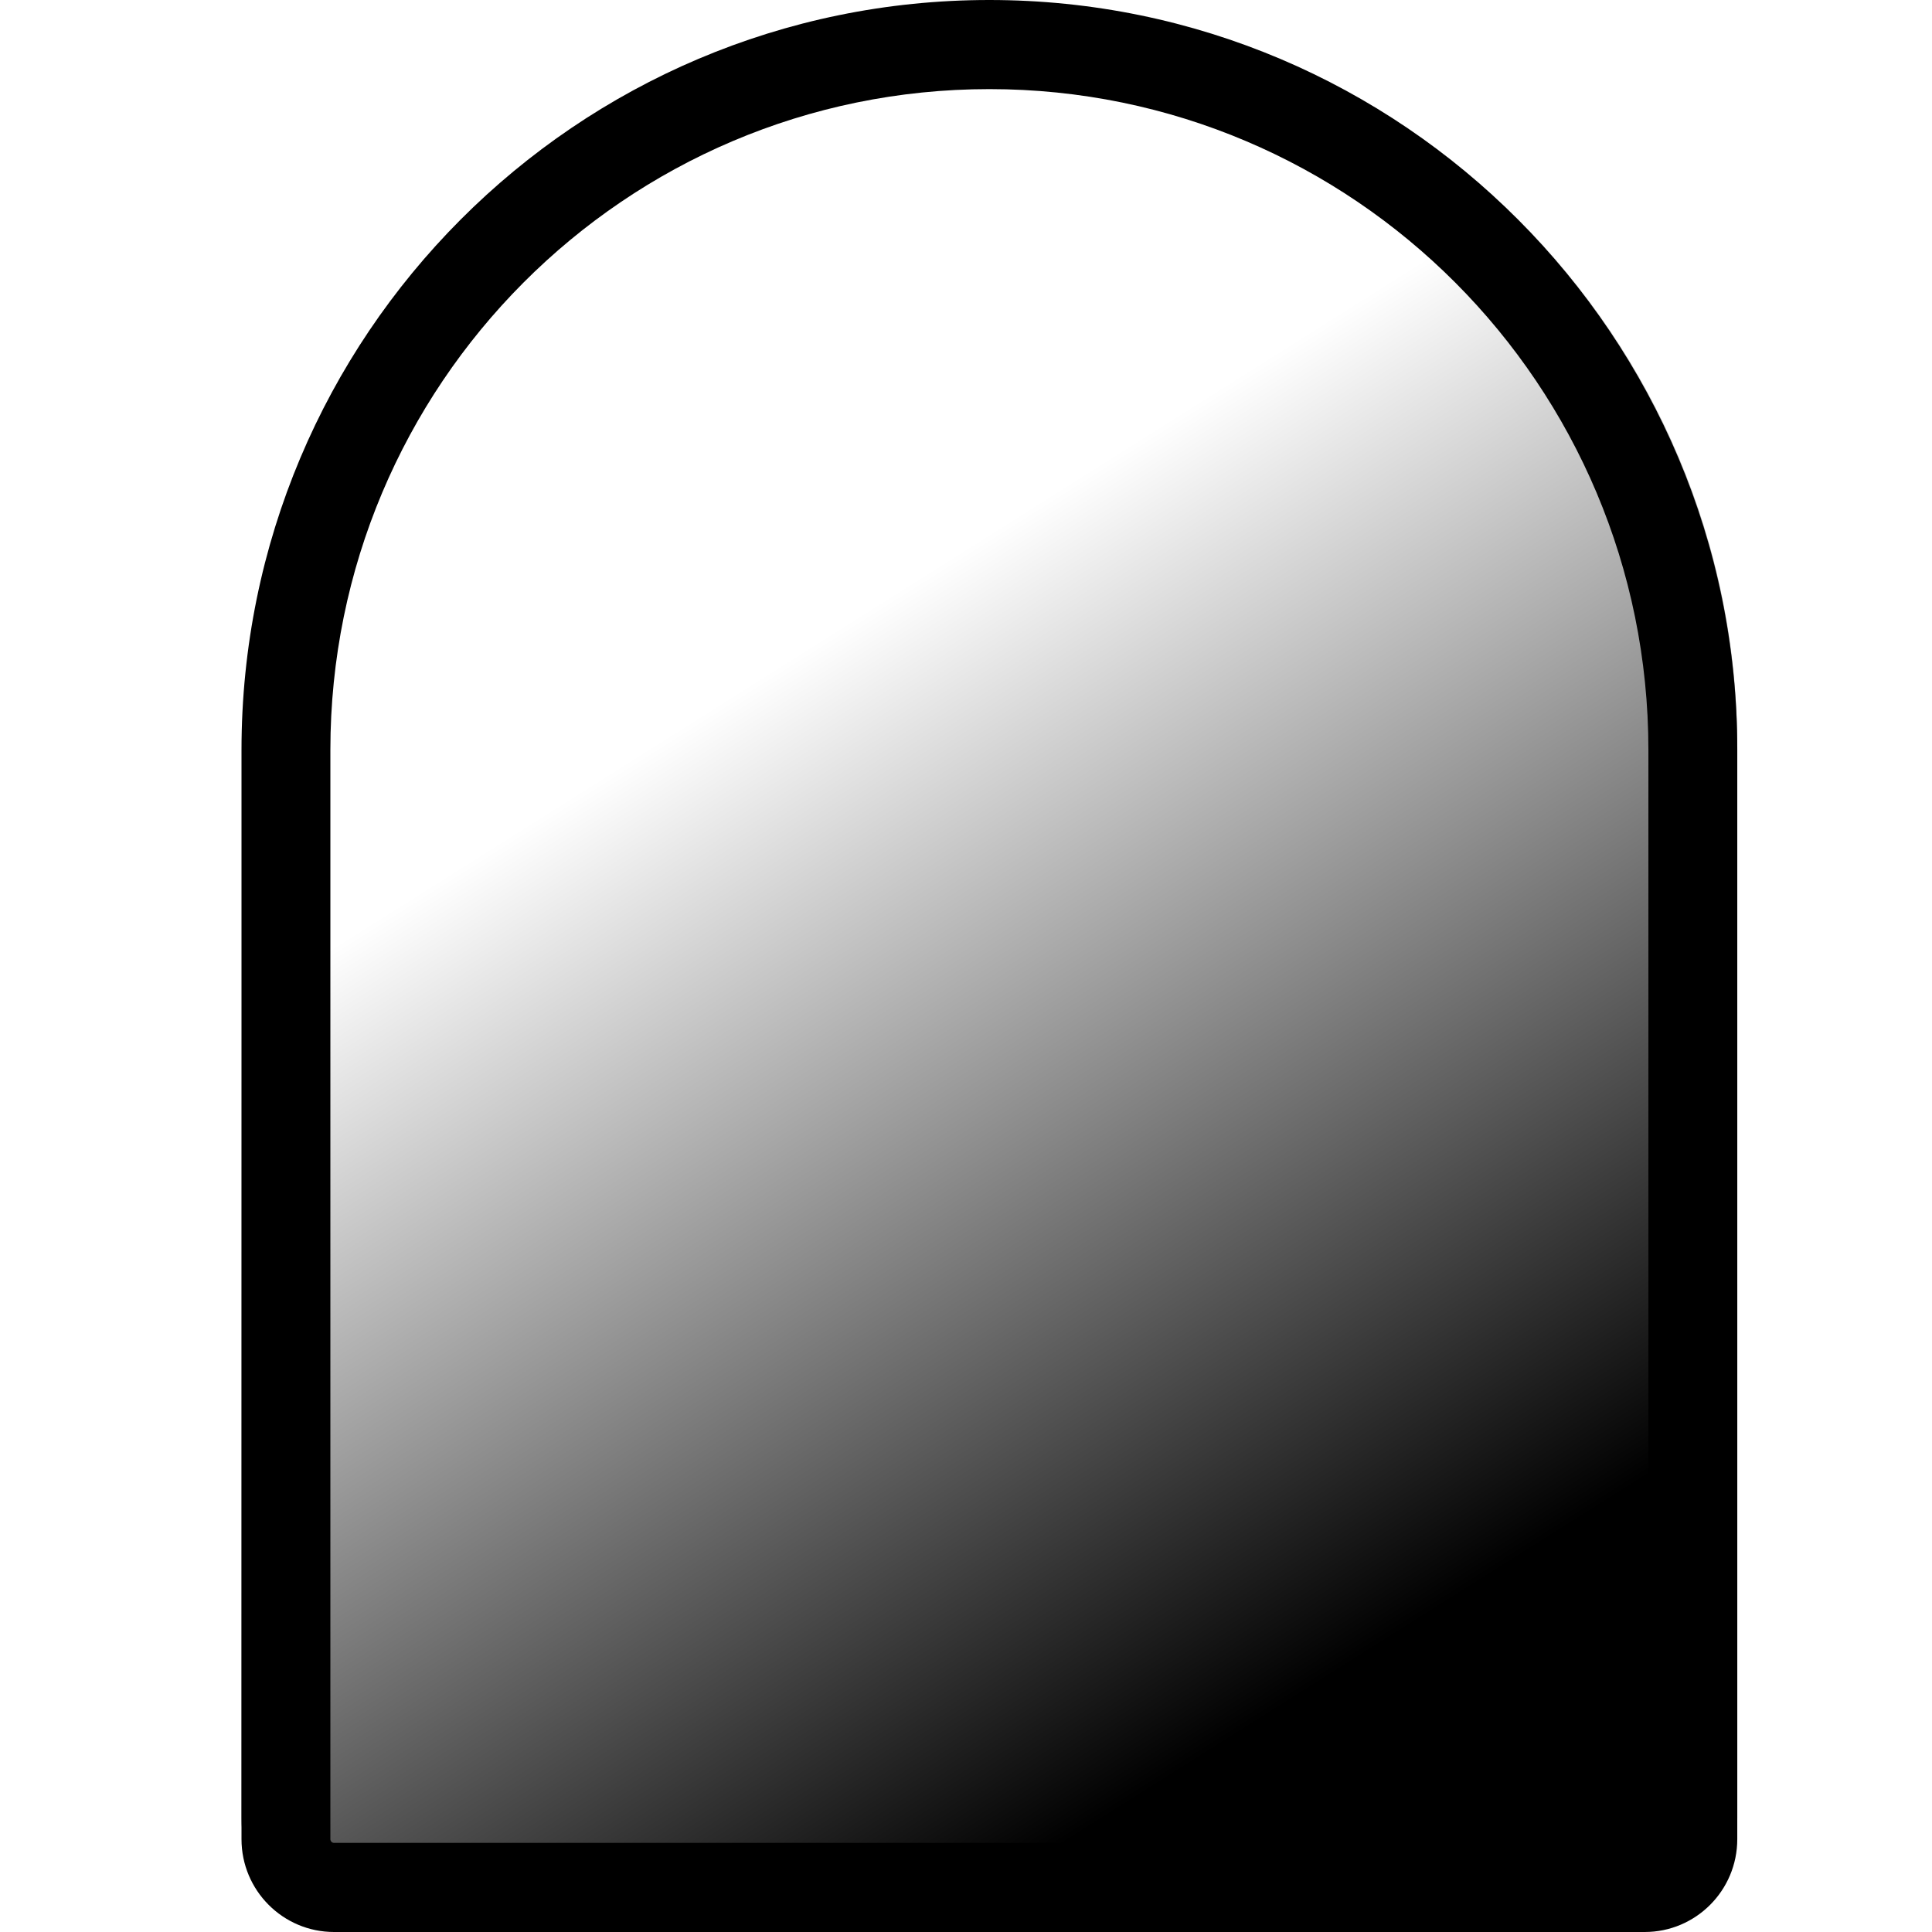
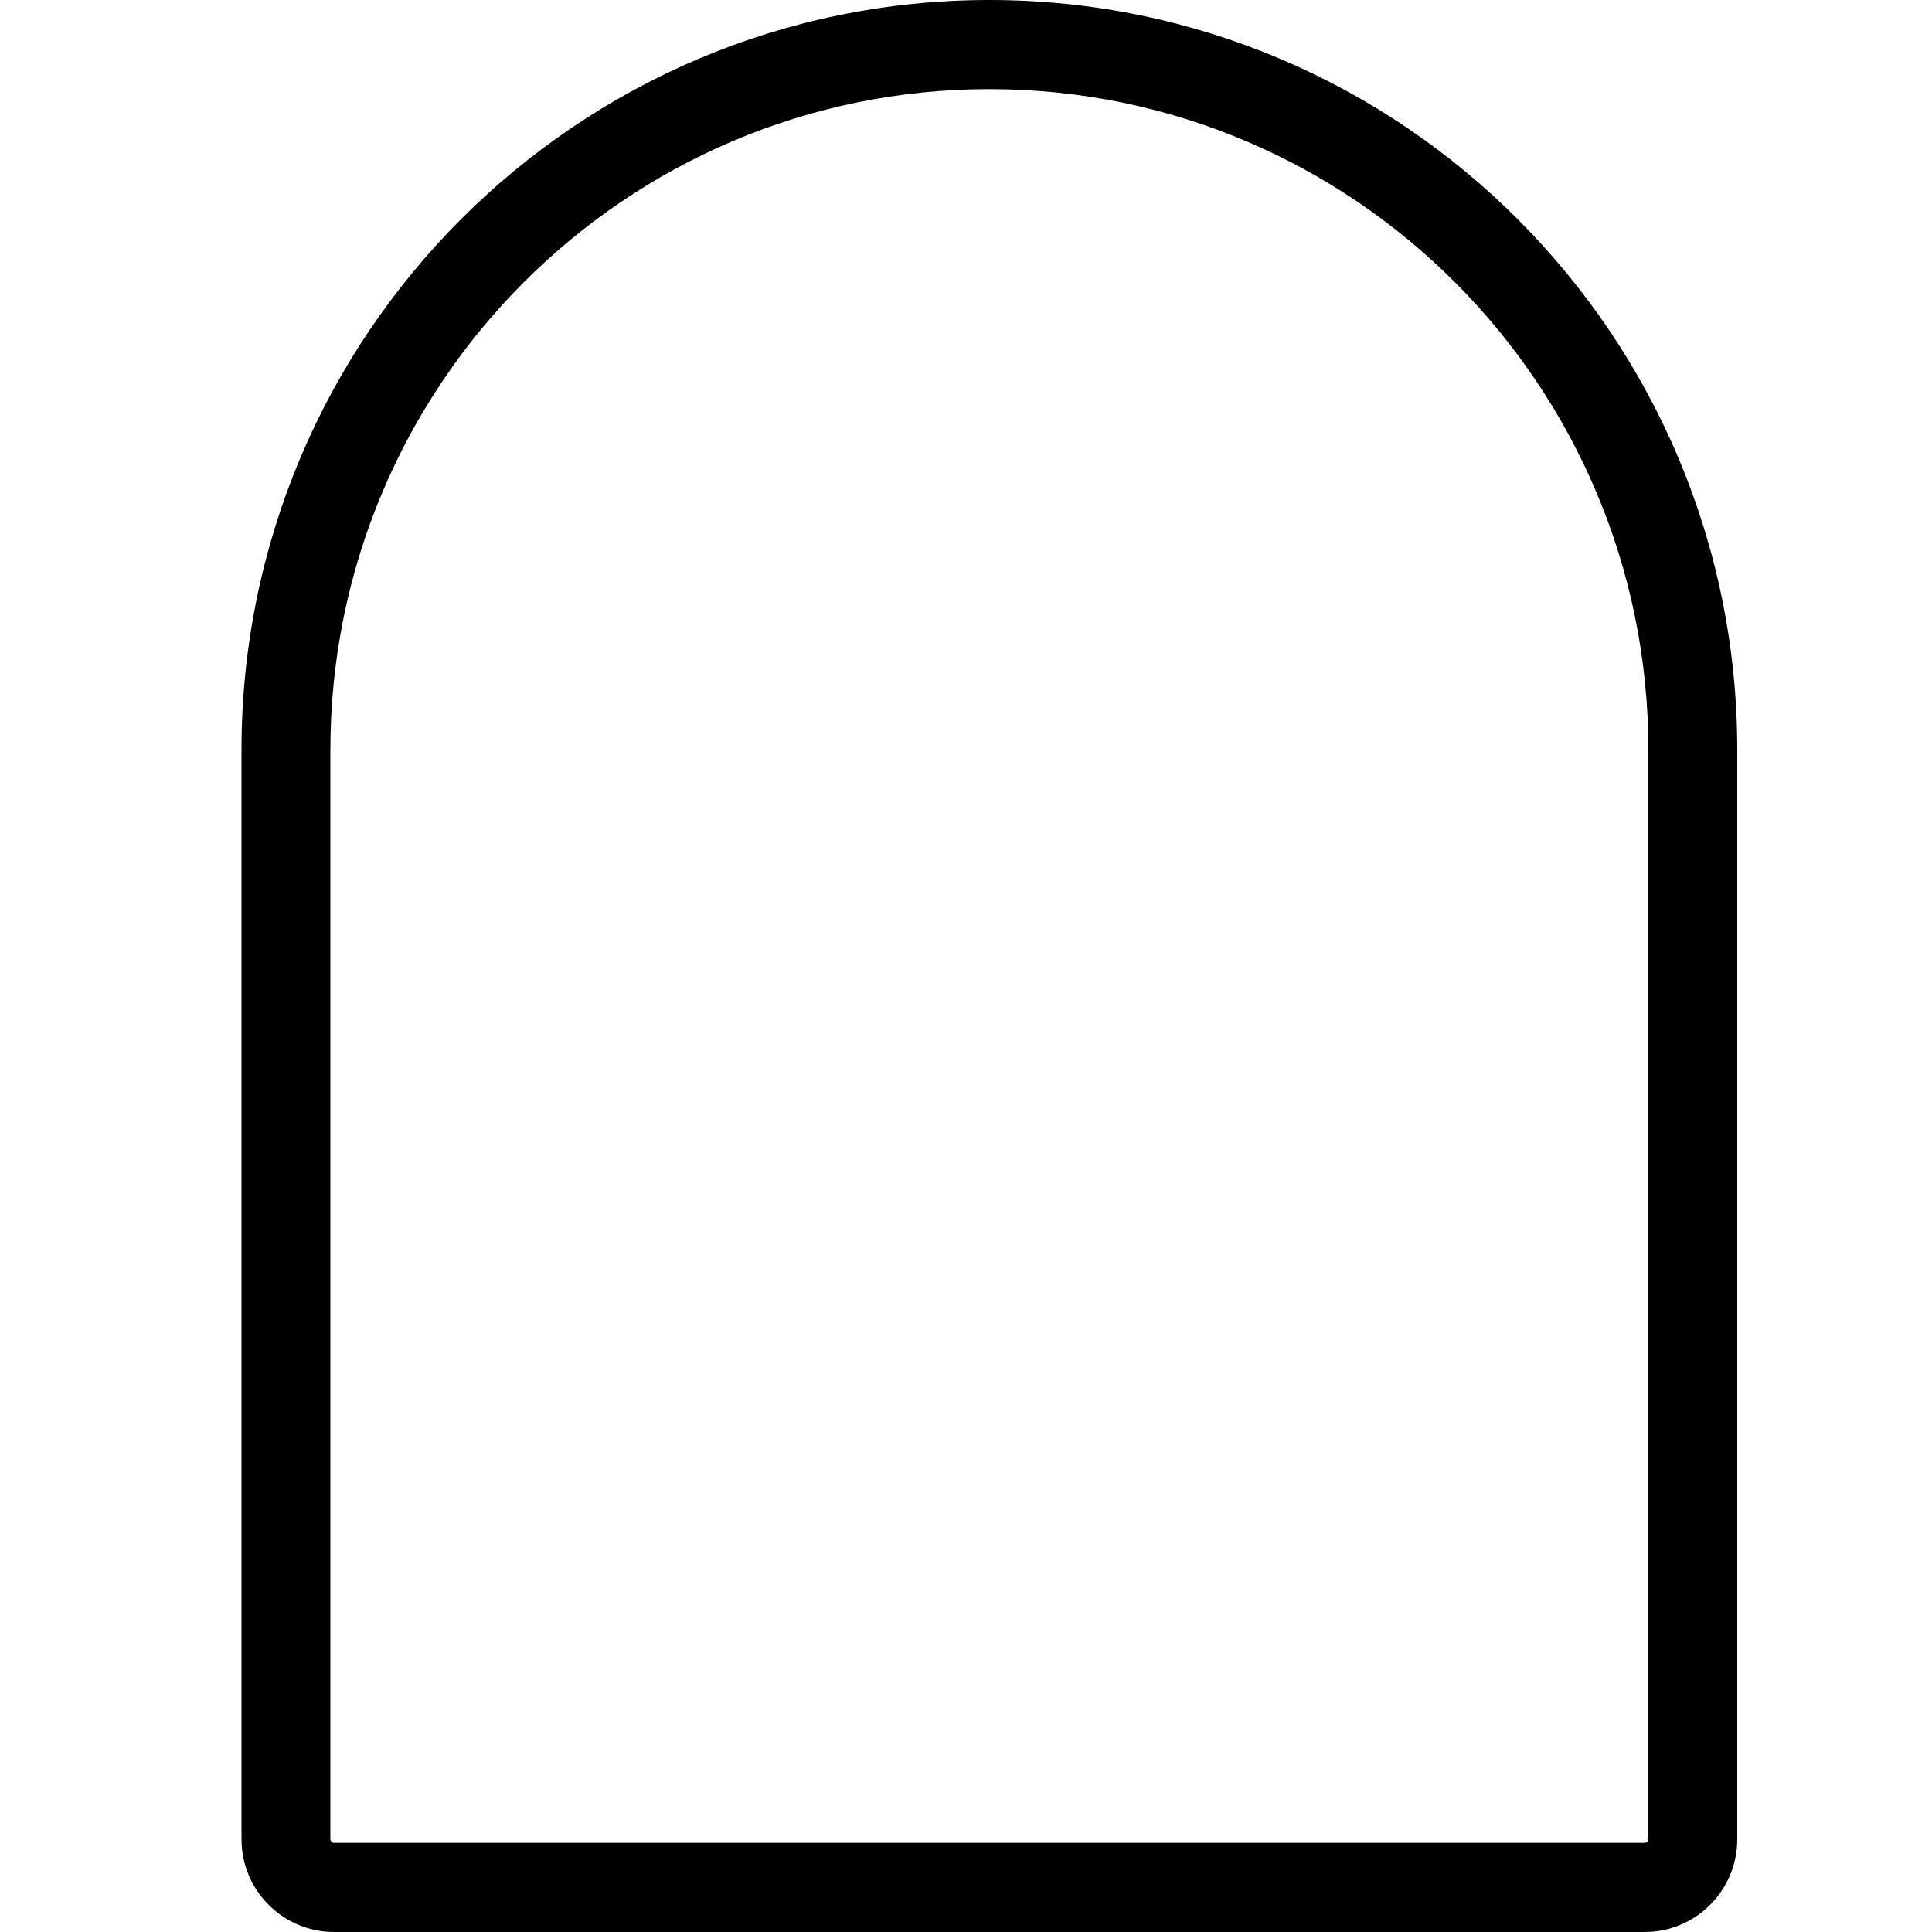
<svg xmlns="http://www.w3.org/2000/svg" width="24" height="24" viewBox="0 0 24 24" fill="none">
-   <path d="M3 9.29C3 4.159 7.159 0 12.29 0C17.421 0 21.581 4.159 21.581 9.29V22.588C21.581 23.368 20.949 24 20.169 24H4.412C3.632 24 3 23.368 3 22.588V9.29Z" fill="url(#paint0_linear_190_224)" />
  <path fill-rule="evenodd" clip-rule="evenodd" d="M20.477 22.847V9.317C20.477 4.783 16.812 1.107 12.29 1.107C7.769 1.107 4.104 4.783 4.104 9.317V22.847C4.104 22.872 4.124 22.893 4.15 22.893H20.431C20.456 22.893 20.477 22.872 20.477 22.847ZM12.29 0C7.159 0 3 4.172 3 9.317V22.847C3 23.484 3.515 24 4.15 24H20.431C21.066 24 21.581 23.484 21.581 22.847V9.317C21.581 4.172 17.421 0 12.29 0Z" fill="black" />
  <defs>
    <linearGradient id="paint0_linear_190_224" x1="5.392" y1="1.384" x2="21.648" y2="27.172" gradientUnits="userSpaceOnUse">
      <stop offset="0.266" stop-opacity="0" />
      <stop offset="0.734" />
    </linearGradient>
  </defs>
</svg>